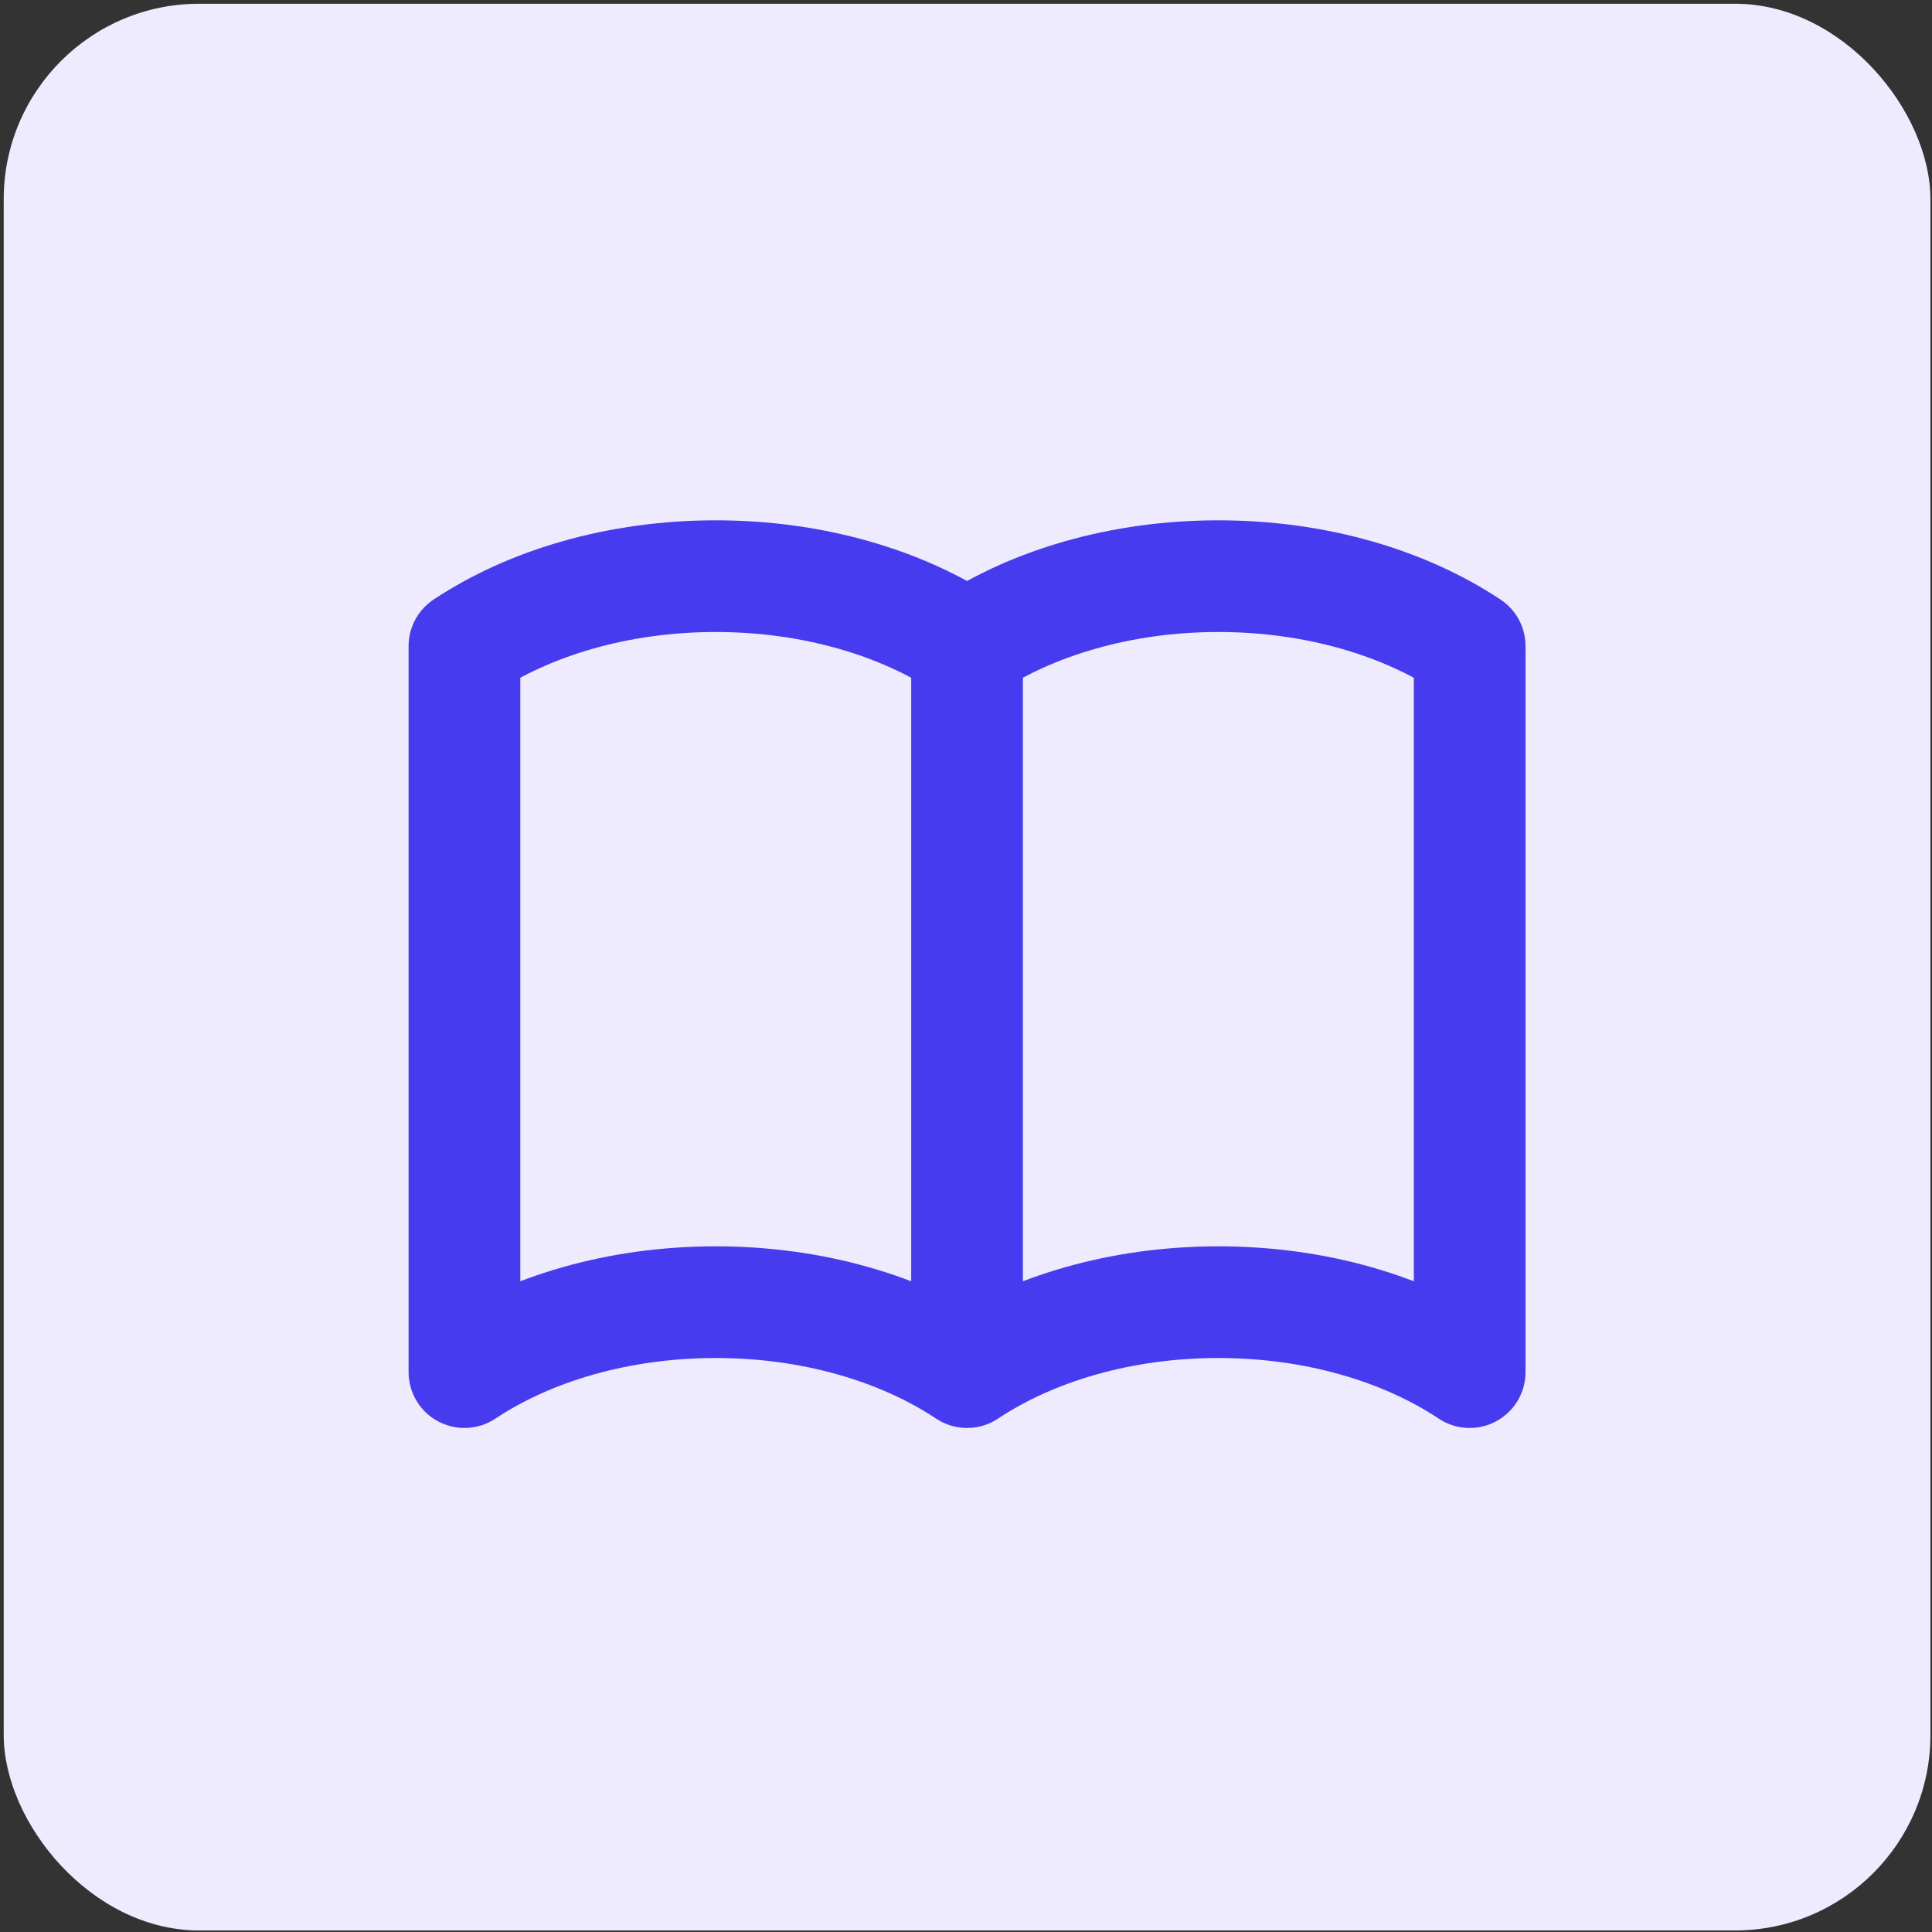
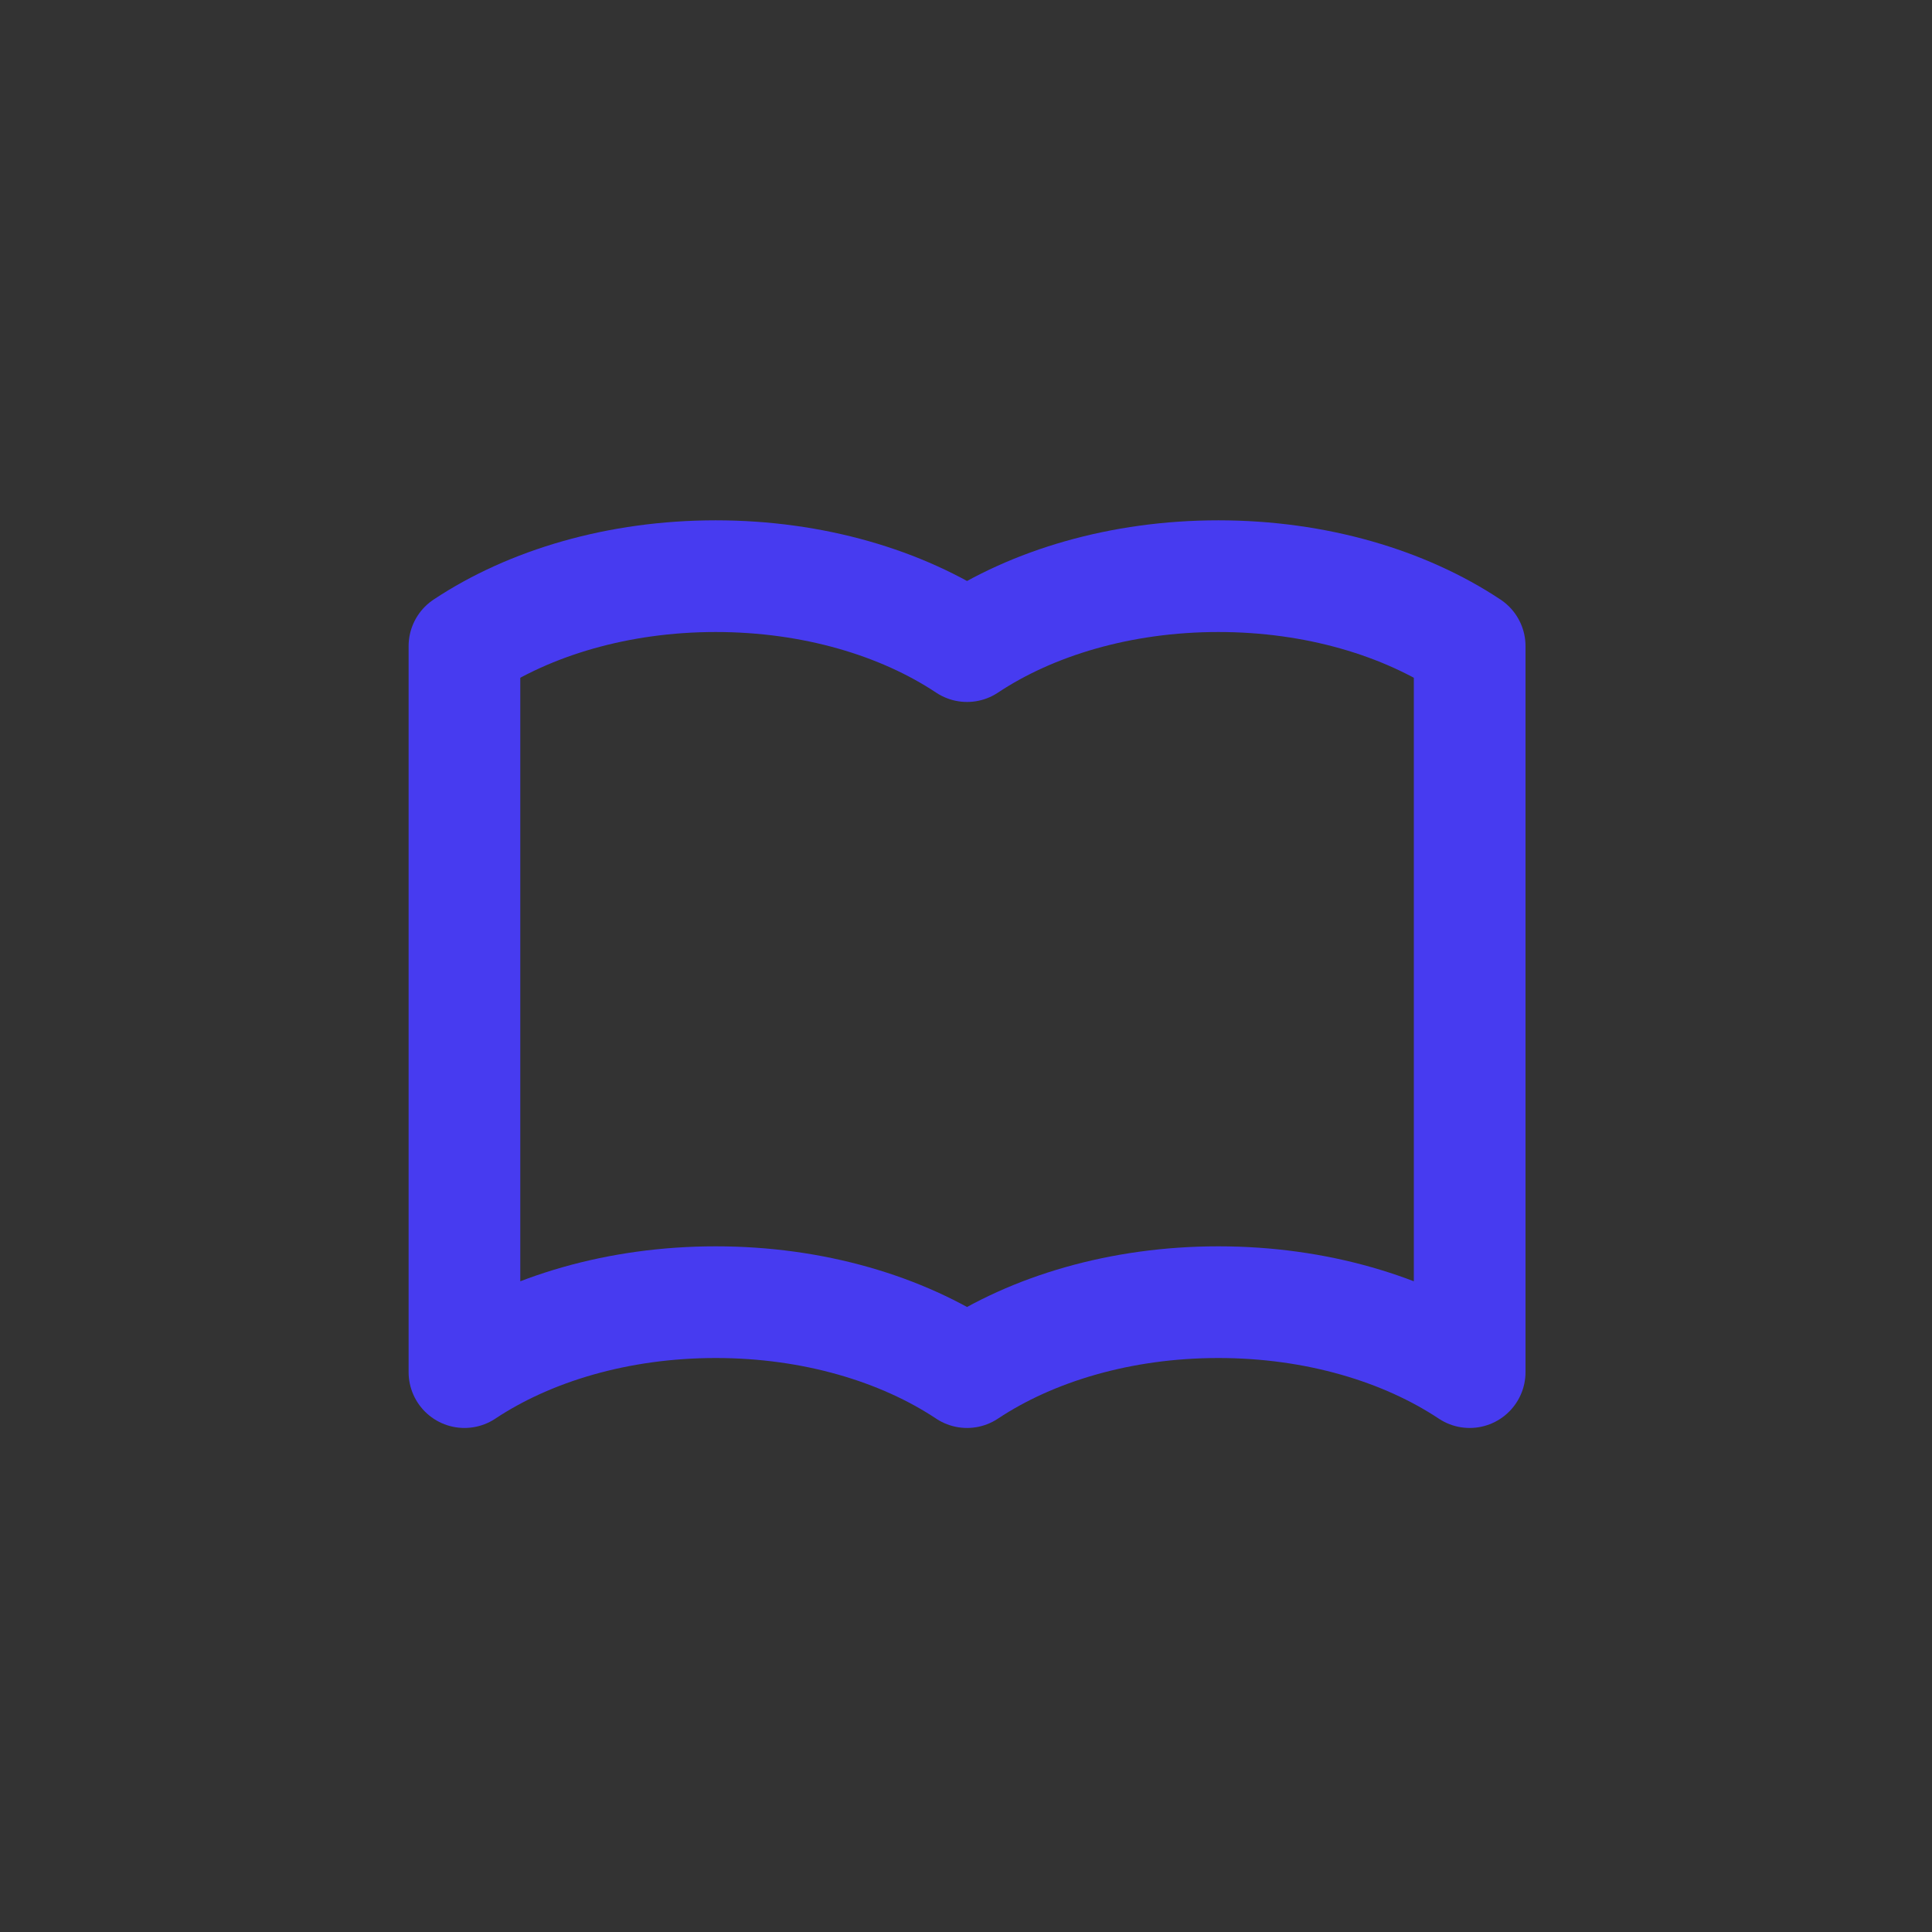
<svg xmlns="http://www.w3.org/2000/svg" width="63" height="63" viewBox="0 0 63 63" fill="none">
  <rect x="0" y="0" width="63" height="63" fill="#333333" stroke="none" />
-   <rect x="0.121" y="0.122" width="62.828" height="62.828" rx="6.374" fill="#EDEBFD" />
-   <path d="M31.534 21.069V44.743M31.534 21.069C29.407 19.656 26.519 18.788 23.339 18.788C20.16 18.788 17.272 19.656 15.145 21.069V44.743C17.272 43.33 20.16 42.462 23.339 42.462C26.519 42.462 29.407 43.33 31.534 44.743M31.534 21.069C33.661 19.656 36.55 18.788 39.729 18.788C42.911 18.788 45.797 19.656 47.924 21.069V44.743C45.797 43.33 42.911 42.462 39.729 42.462C36.55 42.462 33.661 43.33 31.534 44.743" stroke="#473BF0" stroke-width="3.642" stroke-linecap="round" stroke-linejoin="round" />
+   <path d="M31.534 21.069M31.534 21.069C29.407 19.656 26.519 18.788 23.339 18.788C20.16 18.788 17.272 19.656 15.145 21.069V44.743C17.272 43.33 20.16 42.462 23.339 42.462C26.519 42.462 29.407 43.33 31.534 44.743M31.534 21.069C33.661 19.656 36.55 18.788 39.729 18.788C42.911 18.788 45.797 19.656 47.924 21.069V44.743C45.797 43.33 42.911 42.462 39.729 42.462C36.55 42.462 33.661 43.33 31.534 44.743" stroke="#473BF0" stroke-width="3.642" stroke-linecap="round" stroke-linejoin="round" />
</svg>